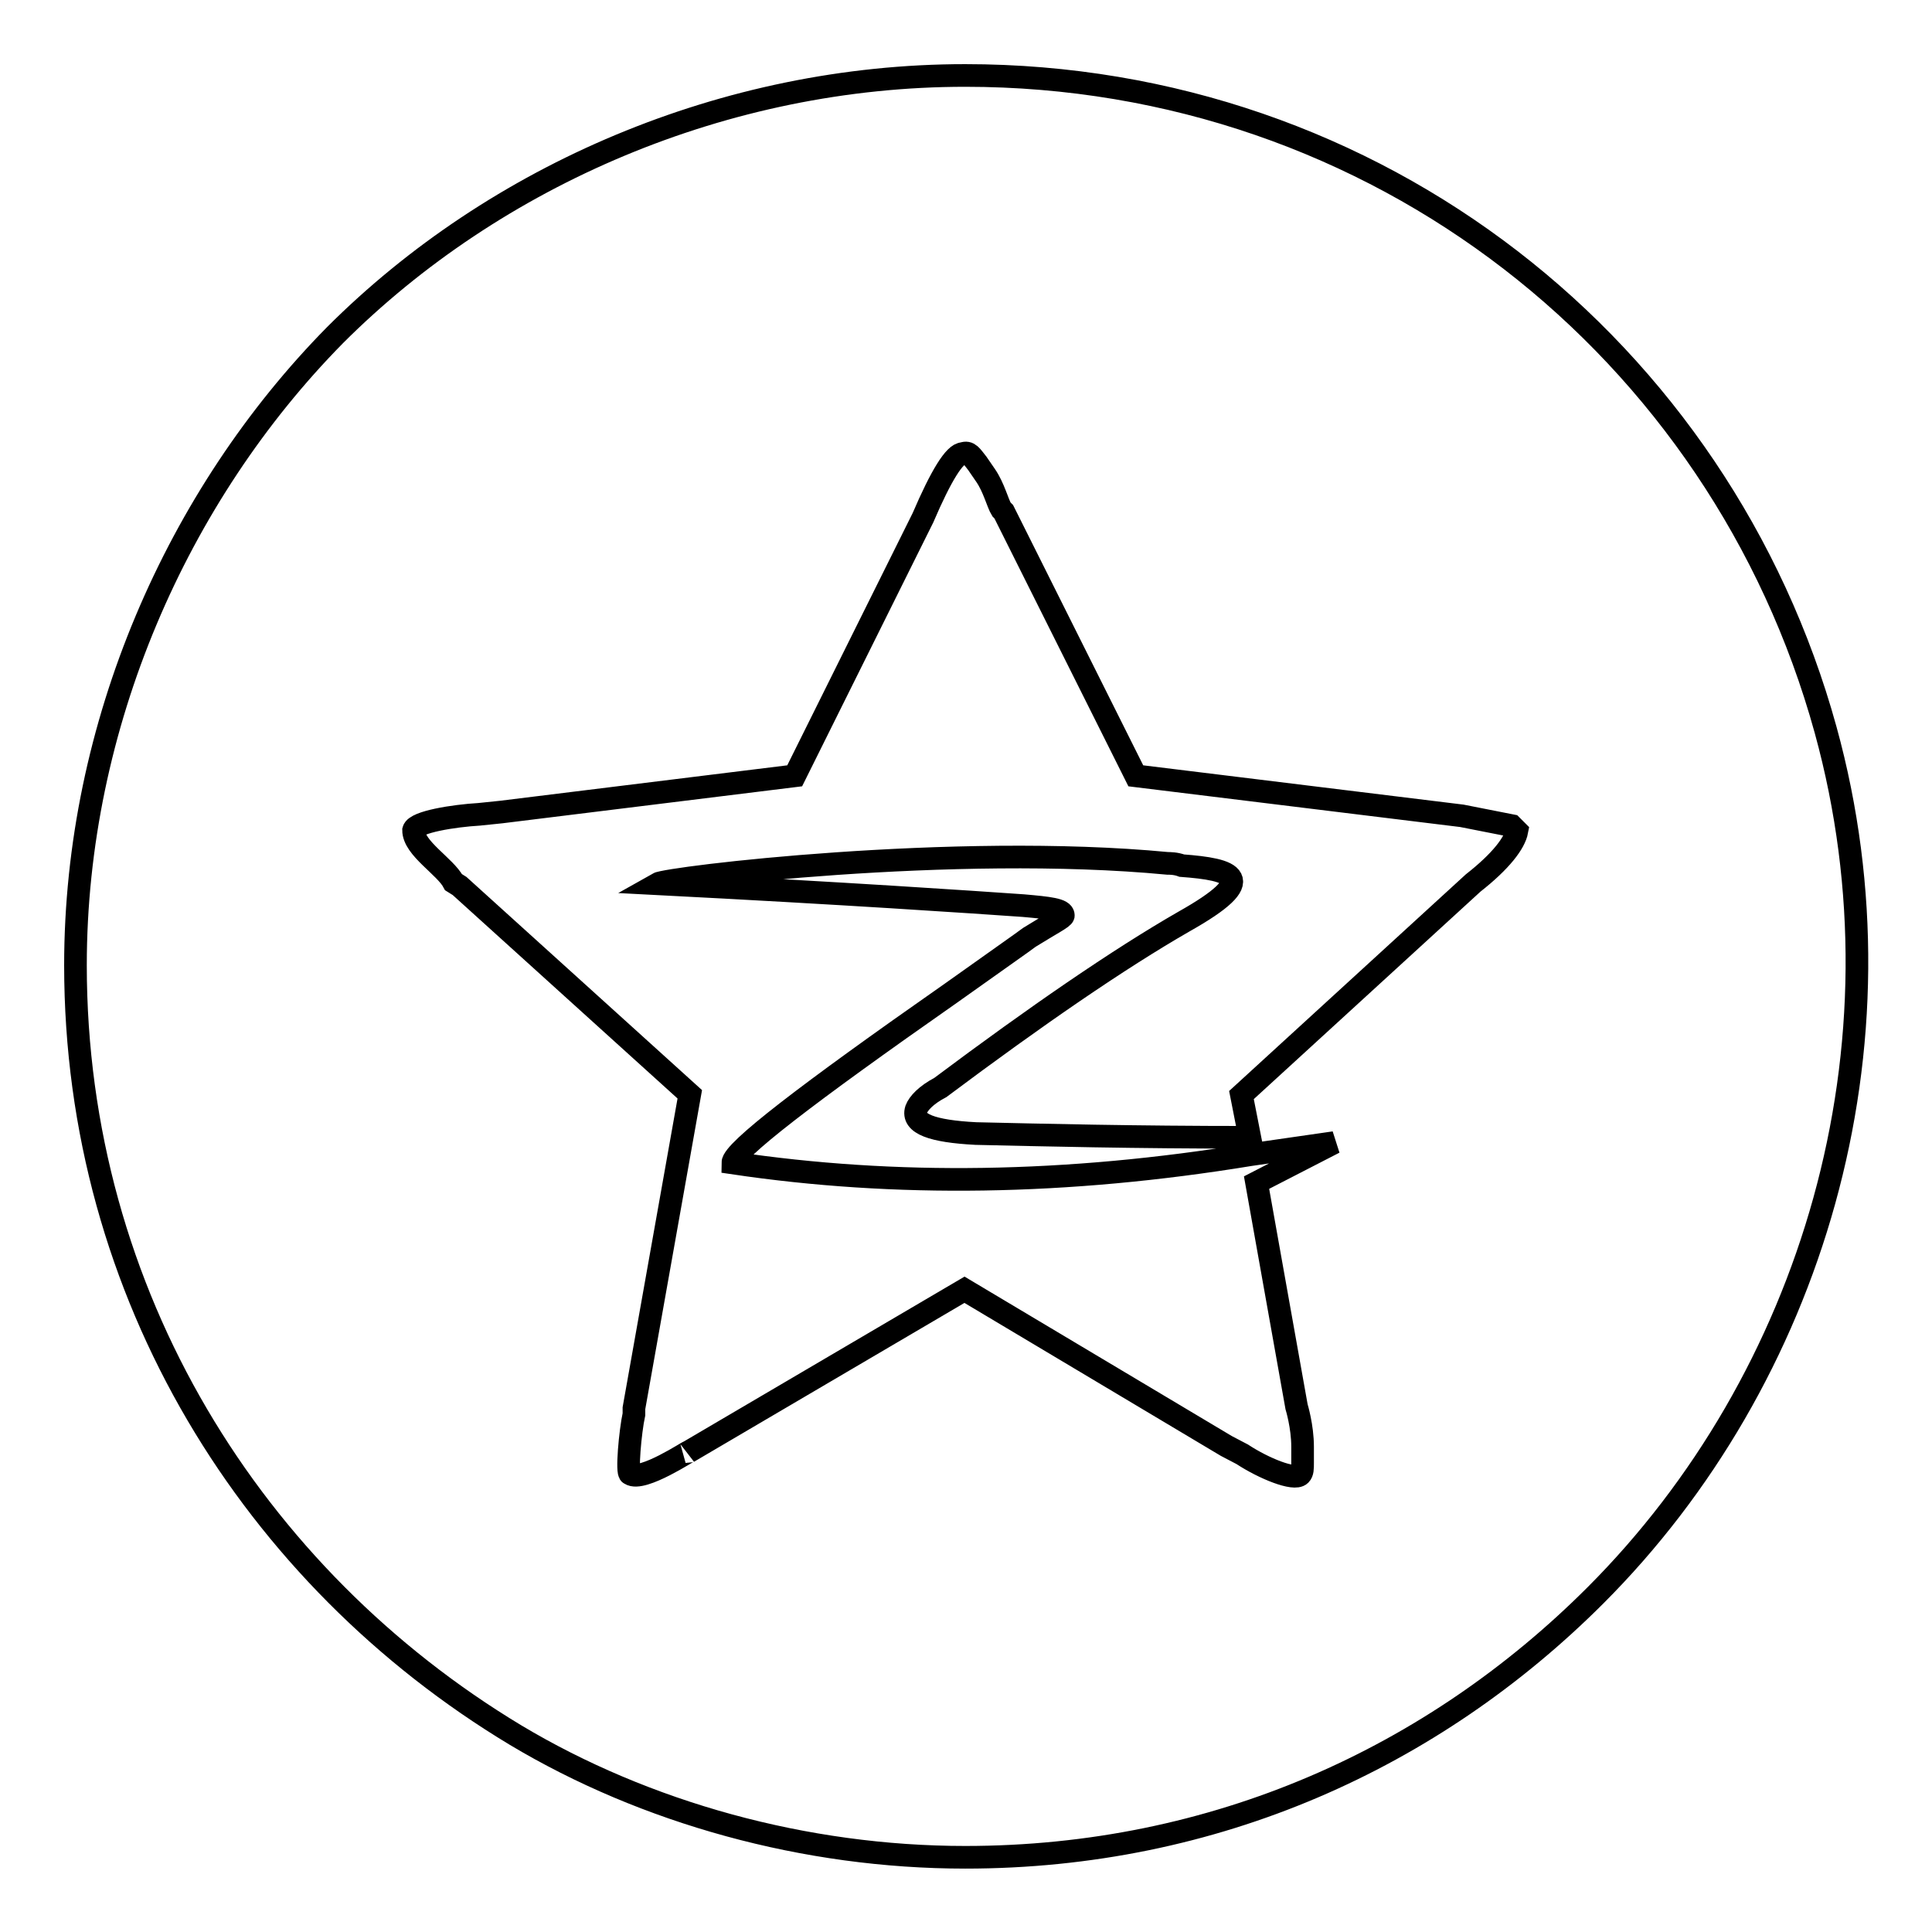
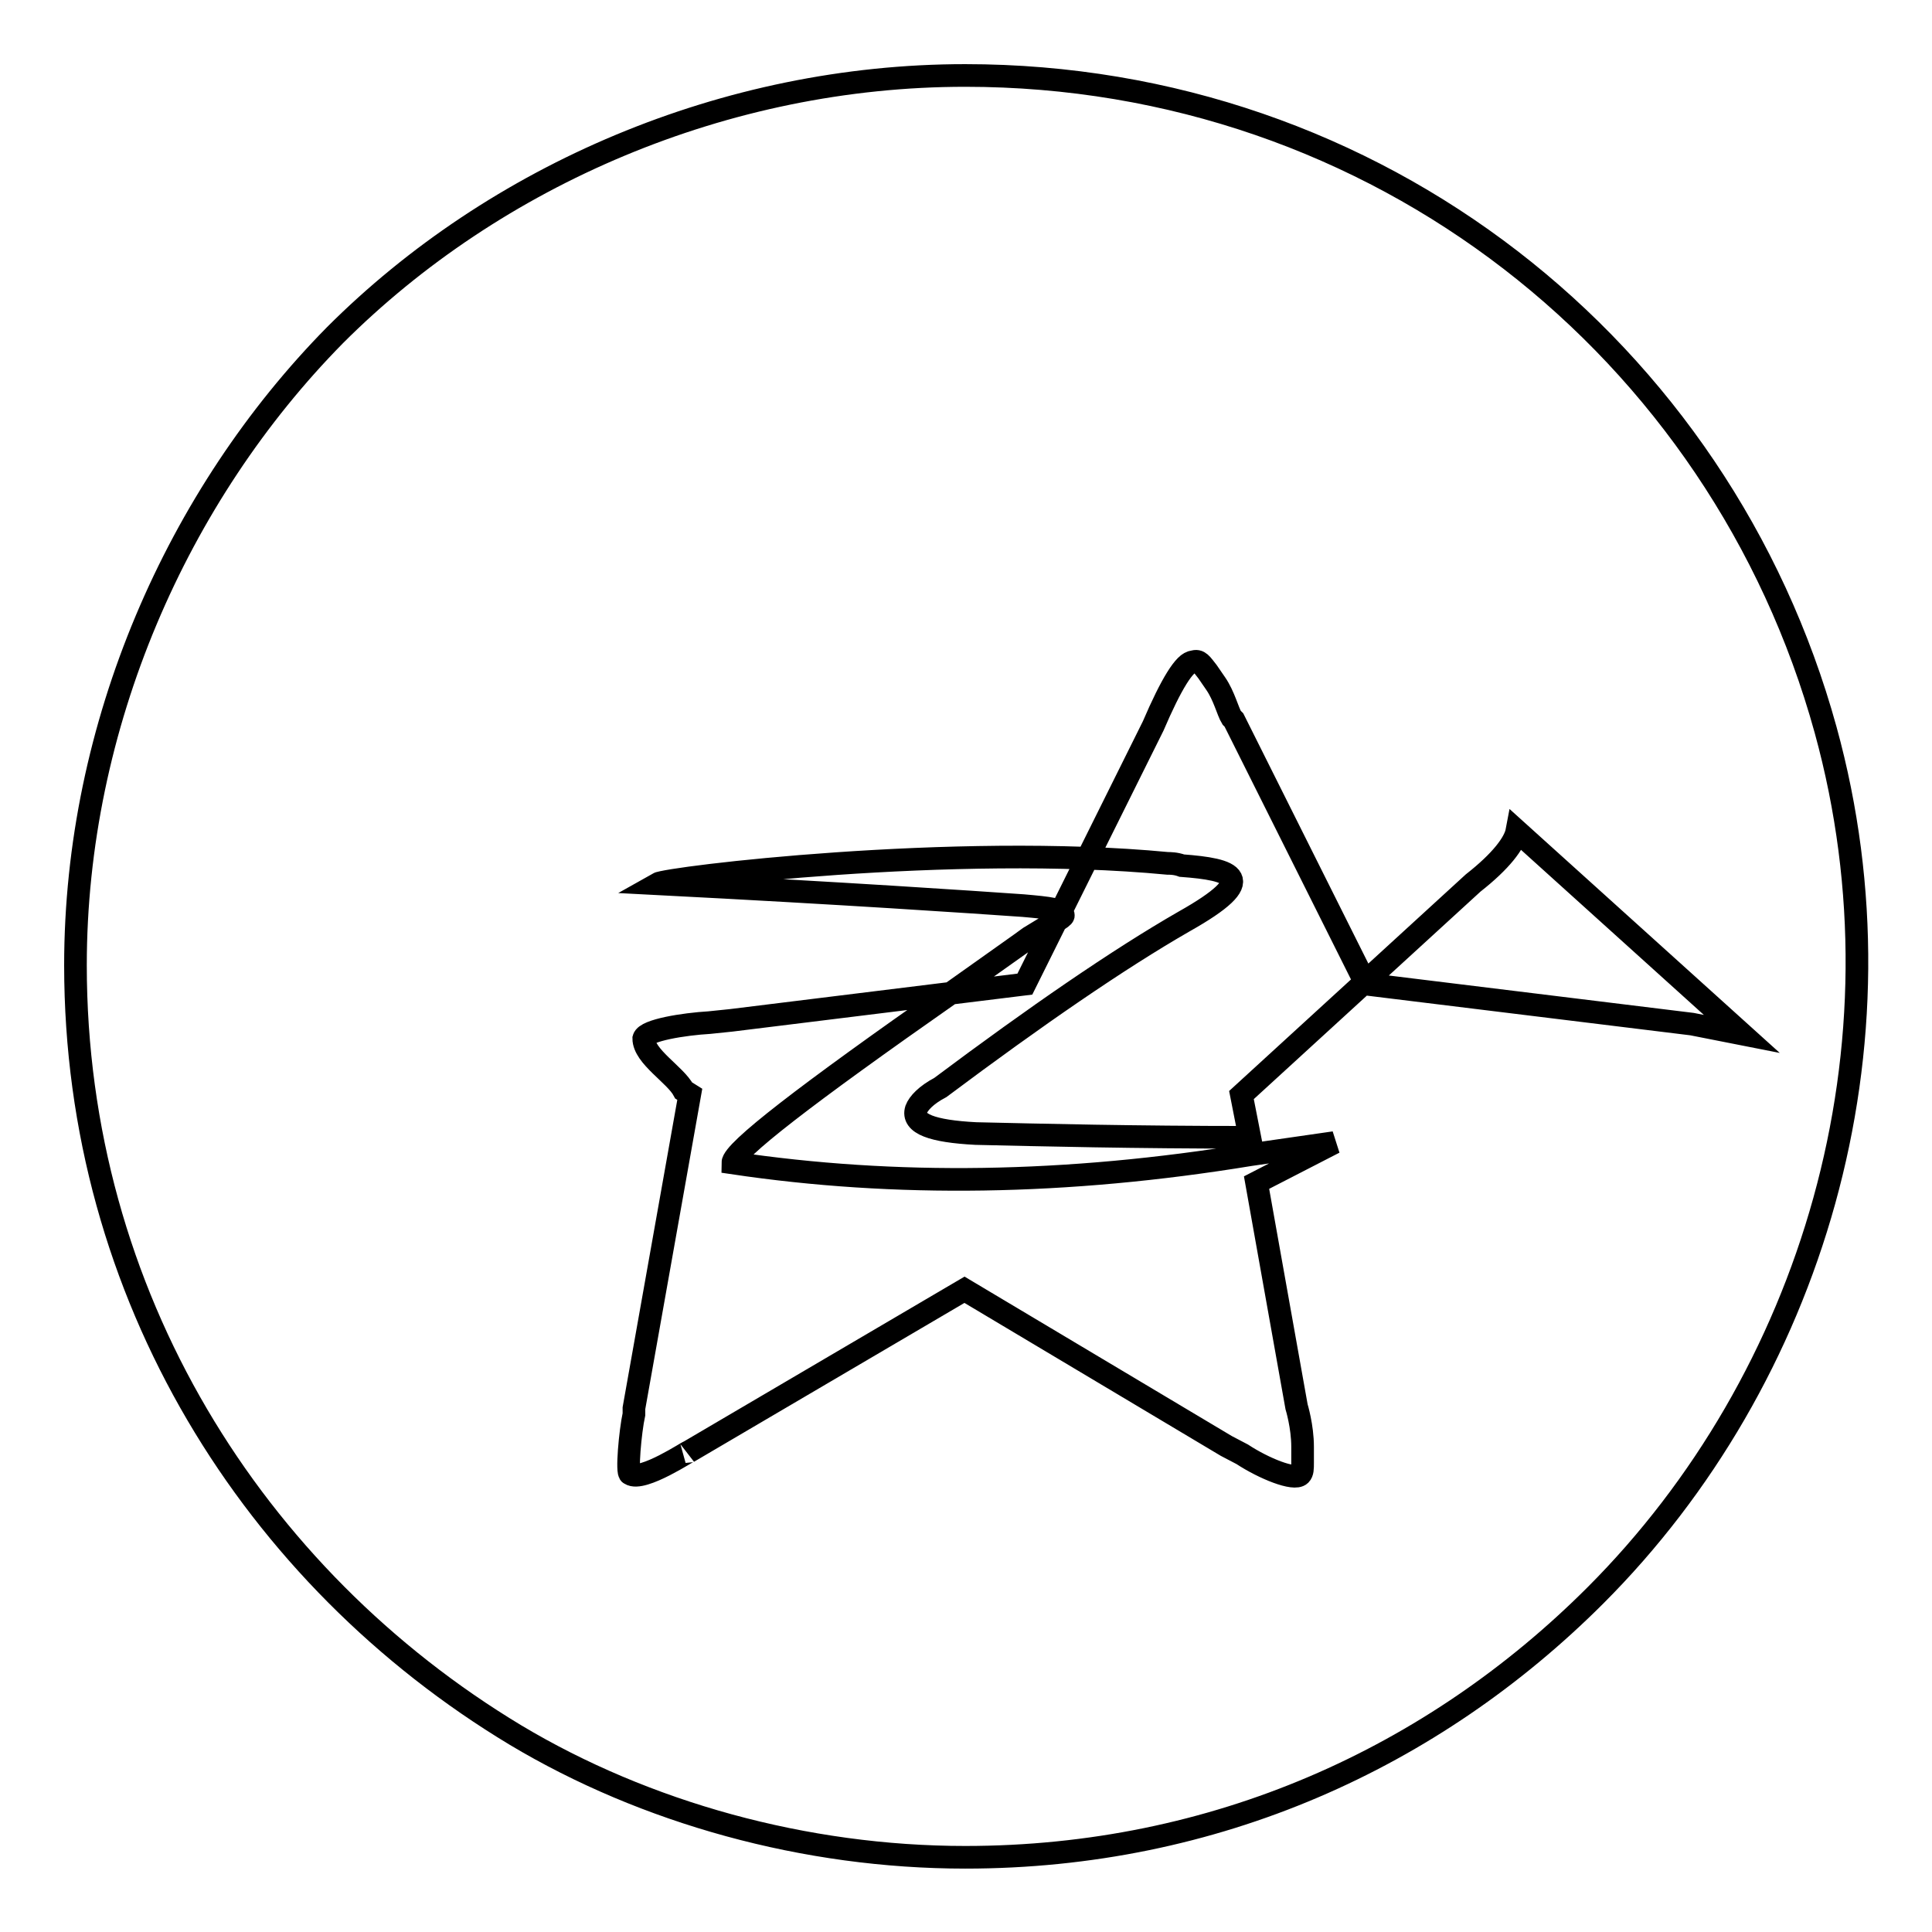
<svg xmlns="http://www.w3.org/2000/svg" version="1.1" x="0px" y="0px" viewBox="0 0 256 256" enable-background="new 0 0 256 256" xml:space="preserve">
  <g>
-     <path stroke-width="3" fill-opacity="0" stroke="#000000" d="M127.9,10c-31.8,0-62.3,13.2-83.5,34.4C23.5,65.6,10,96.1,10,127.9c0,43.7,23.6,81.1,58.3,102 c17.2,10.3,38.4,16.2,59.6,16.2c33.1,0,62-13.2,83.5-34.7c28.6-28.6,42.1-72.6,30.5-114.7C228,46.3,182.5,10,127.9,10L127.9,10z  M201,110.1c-0.3,1.6-2.1,4-5.8,6.9l-30.7,28.1l1.1,5.6c-15.4,0-27.6-0.3-36.3-0.5c-5.8-0.3-8.5-1.3-7.9-3.2 c0.3-0.8,1.3-1.9,3.2-2.9c12.7-9.5,23.6-17,32.3-22c10.3-5.8,6.4-6.9-0.3-7.4c-0.8-0.3-1.6-0.3-1.9-0.3 c-28.3-2.7-66.2,1.9-67.6,2.7c25.2,1.3,41.3,2.4,48.5,2.9c3.4,0.3,5.3,0.5,5.3,1.3c0,0.3-1.6,1.1-4.5,2.9l-1.1,0.8l-9.3,6.6 c-19.3,13.5-28.9,20.9-28.9,22.5c21.5,3.2,44.2,2.9,68.6-1.1l11.1-1.6l-10.3,5.3l5.3,29.7c0,0,0.8,2.6,0.8,5.3c0,0,0,0.8,0,2.1 c0,0.8,0,1.3-0.3,1.6c-0.8,0.8-4.8-0.8-7.7-2.7l-2.1-1.1l-34.7-20.7l-36.6,21.5c0.3-0.3-6.1,4-7.7,2.9c-0.5,0,0-5.6,0.5-7.9v-0.8 l7.4-41.6l-30.5-27.6l-0.8-0.5c-1.1-2.1-5.3-4.5-5.3-6.9c0.3-1.1,5.3-1.9,8.7-2.1l2.9-0.3l38.9-4.8l17-34.2 c2.4-5.6,4.2-8.5,5.3-8.5c0.8-0.3,1.1,0.3,1.9,1.3l1.1,1.6c1.1,1.6,1.6,3.7,2.1,4.5l0.3,0.3l17.5,35l43.2,5.3l6.6,1.3L201,110.1z" />
+     <path stroke-width="3" fill-opacity="0" stroke="#000000" d="M127.9,10c-31.8,0-62.3,13.2-83.5,34.4C23.5,65.6,10,96.1,10,127.9c0,43.7,23.6,81.1,58.3,102 c17.2,10.3,38.4,16.2,59.6,16.2c33.1,0,62-13.2,83.5-34.7c28.6-28.6,42.1-72.6,30.5-114.7C228,46.3,182.5,10,127.9,10L127.9,10z  M201,110.1c-0.3,1.6-2.1,4-5.8,6.9l-30.7,28.1l1.1,5.6c-15.4,0-27.6-0.3-36.3-0.5c-5.8-0.3-8.5-1.3-7.9-3.2 c0.3-0.8,1.3-1.9,3.2-2.9c12.7-9.5,23.6-17,32.3-22c10.3-5.8,6.4-6.9-0.3-7.4c-0.8-0.3-1.6-0.3-1.9-0.3 c-28.3-2.7-66.2,1.9-67.6,2.7c25.2,1.3,41.3,2.4,48.5,2.9c3.4,0.3,5.3,0.5,5.3,1.3c0,0.3-1.6,1.1-4.5,2.9l-1.1,0.8l-9.3,6.6 c-19.3,13.5-28.9,20.9-28.9,22.5c21.5,3.2,44.2,2.9,68.6-1.1l11.1-1.6l-10.3,5.3l5.3,29.7c0,0,0.8,2.6,0.8,5.3c0,0,0,0.8,0,2.1 c0,0.8,0,1.3-0.3,1.6c-0.8,0.8-4.8-0.8-7.7-2.7l-2.1-1.1l-34.7-20.7l-36.6,21.5c0.3-0.3-6.1,4-7.7,2.9c-0.5,0,0-5.6,0.5-7.9v-0.8 l7.4-41.6l-0.8-0.5c-1.1-2.1-5.3-4.5-5.3-6.9c0.3-1.1,5.3-1.9,8.7-2.1l2.9-0.3l38.9-4.8l17-34.2 c2.4-5.6,4.2-8.5,5.3-8.5c0.8-0.3,1.1,0.3,1.9,1.3l1.1,1.6c1.1,1.6,1.6,3.7,2.1,4.5l0.3,0.3l17.5,35l43.2,5.3l6.6,1.3L201,110.1z" />
  </g>
</svg>